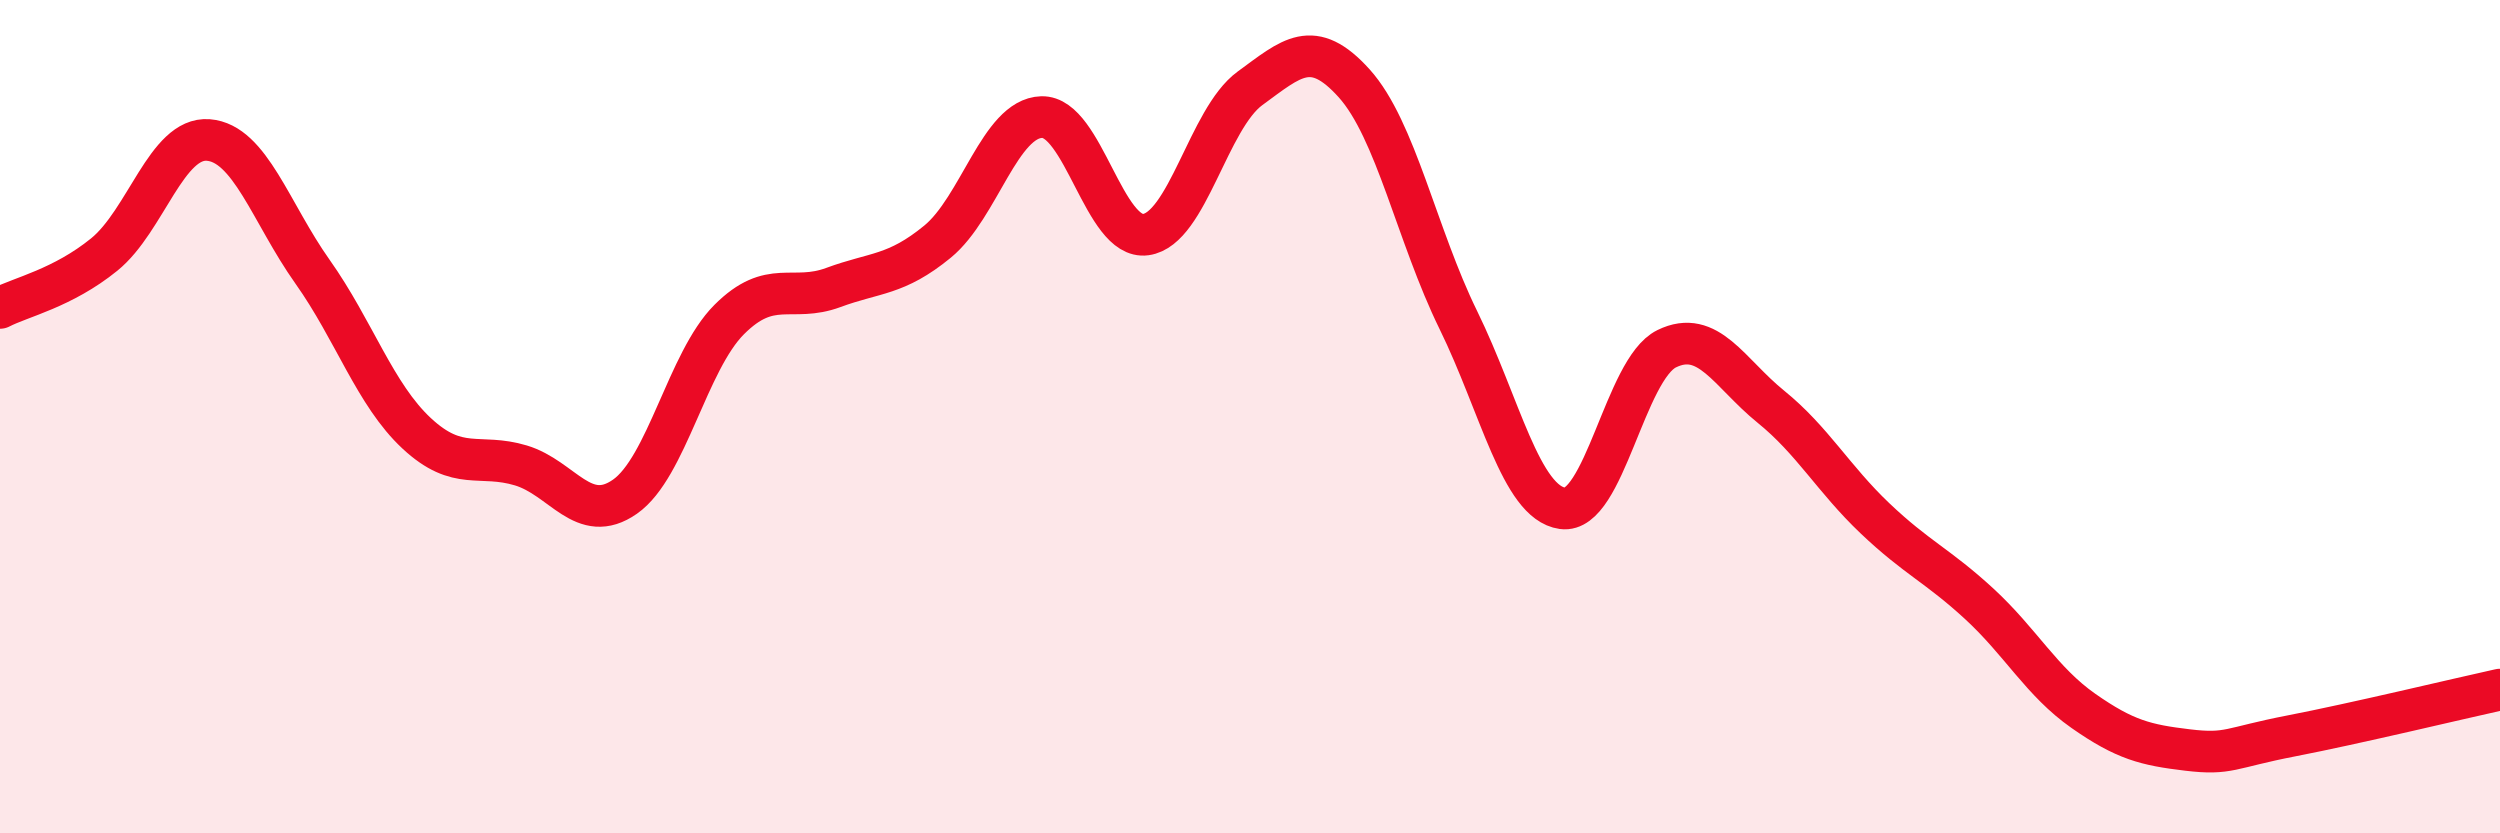
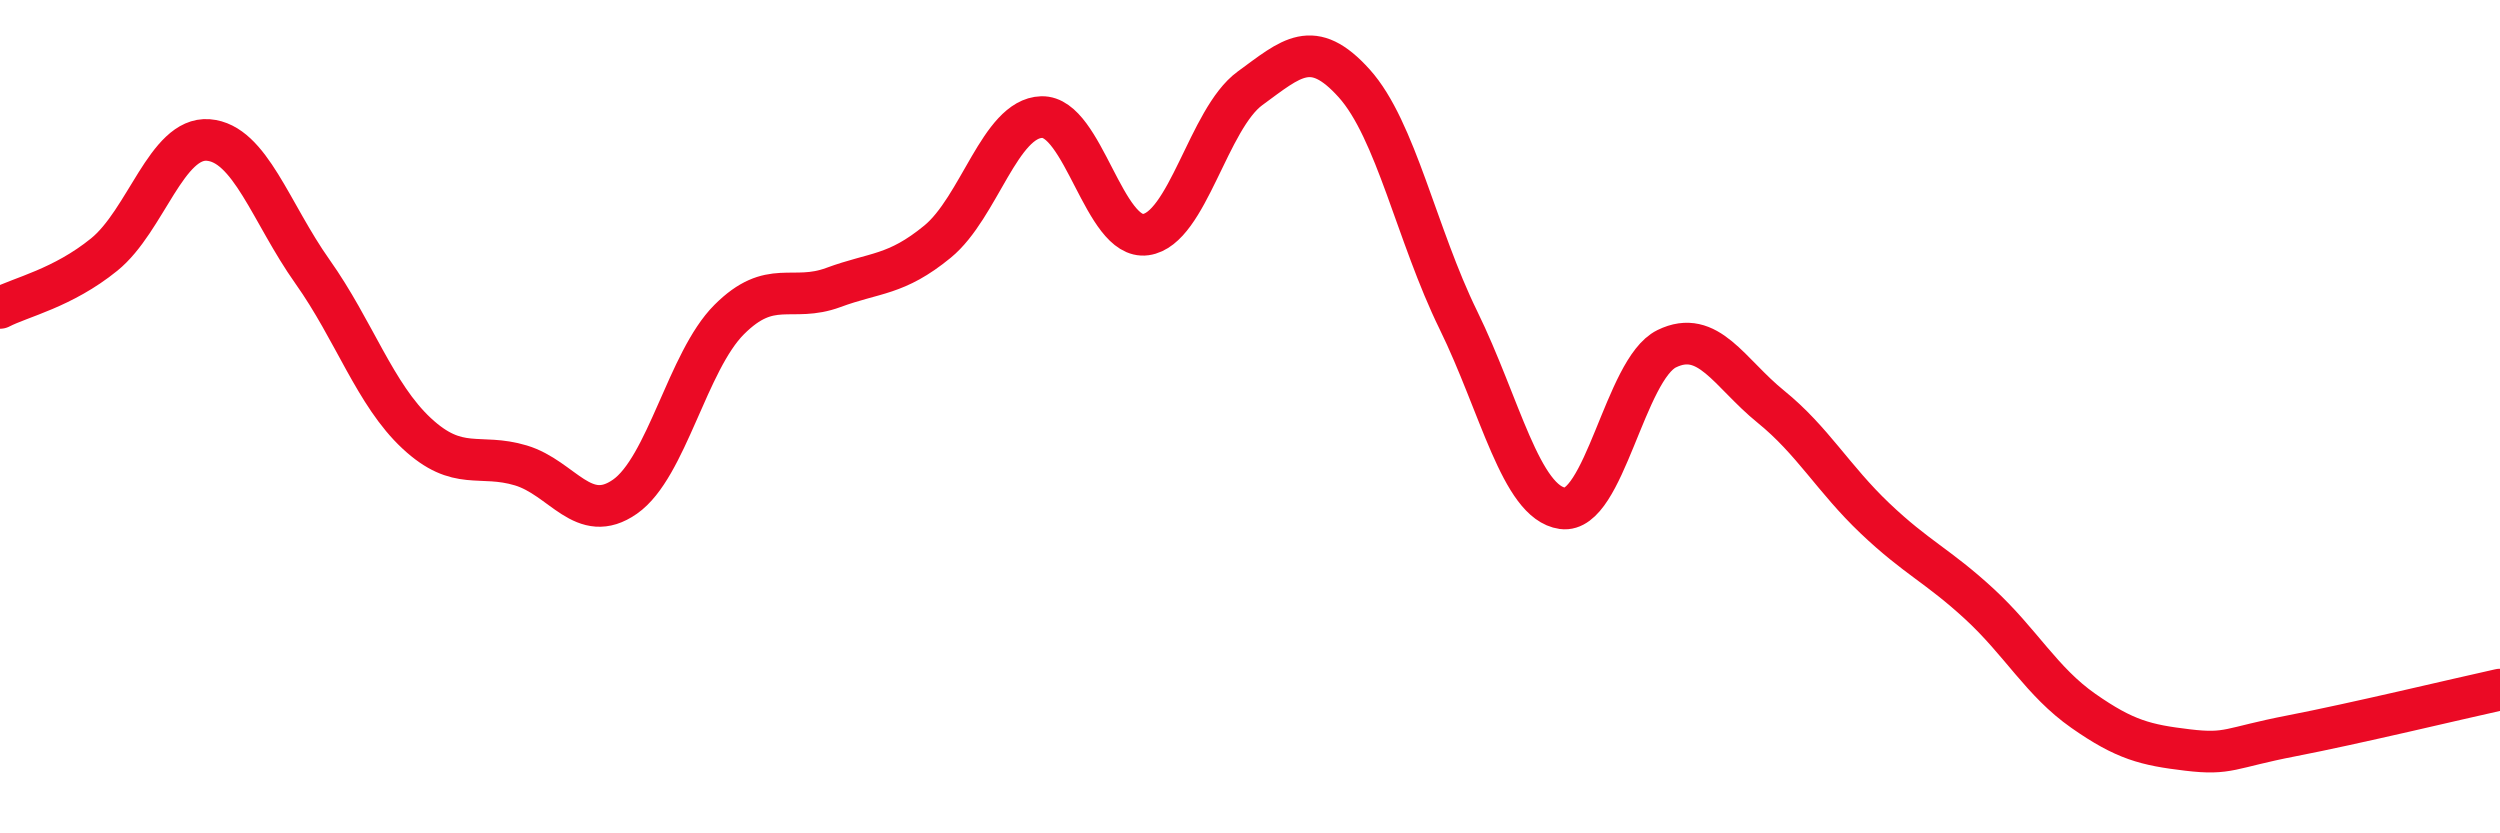
<svg xmlns="http://www.w3.org/2000/svg" width="60" height="20" viewBox="0 0 60 20">
-   <path d="M 0,7.39 C 0.5,7.13 1.5,6.92 2.5,6.11 C 3.5,5.3 4,3.28 5,3.36 C 6,3.44 6.5,5.11 7.5,6.52 C 8.5,7.93 9,9.47 10,10.4 C 11,11.33 11.5,10.87 12.5,11.17 C 13.5,11.47 14,12.62 15,11.92 C 16,11.22 16.5,8.67 17.5,7.67 C 18.5,6.67 19,7.27 20,6.9 C 21,6.53 21.5,6.62 22.5,5.8 C 23.5,4.98 24,2.84 25,2.81 C 26,2.78 26.5,5.77 27.5,5.63 C 28.5,5.49 29,2.85 30,2.12 C 31,1.39 31.5,0.89 32.5,2 C 33.5,3.11 34,5.64 35,7.68 C 36,9.72 36.5,12.06 37.5,12.2 C 38.5,12.34 39,8.86 40,8.37 C 41,7.88 41.5,8.95 42.5,9.76 C 43.5,10.57 44,11.49 45,12.44 C 46,13.39 46.5,13.57 47.5,14.49 C 48.5,15.41 49,16.36 50,17.06 C 51,17.76 51.5,17.88 52.5,18 C 53.5,18.12 53.5,17.95 55,17.66 C 56.5,17.37 59,16.77 60,16.55L60 20L0 20Z" fill="#EB0A25" opacity="0.1" stroke-linecap="round" stroke-linejoin="round" />
  <path d="M 0,7.39 C 0.5,7.13 1.5,6.92 2.5,6.11 C 3.5,5.3 4,3.28 5,3.36 C 6,3.44 6.5,5.11 7.5,6.52 C 8.5,7.93 9,9.47 10,10.4 C 11,11.33 11.5,10.87 12.5,11.17 C 13.5,11.47 14,12.62 15,11.92 C 16,11.22 16.5,8.67 17.5,7.67 C 18.5,6.67 19,7.27 20,6.9 C 21,6.53 21.5,6.62 22.5,5.8 C 23.5,4.98 24,2.84 25,2.81 C 26,2.78 26.5,5.77 27.5,5.63 C 28.5,5.49 29,2.85 30,2.12 C 31,1.39 31.5,0.89 32.5,2 C 33.5,3.11 34,5.64 35,7.68 C 36,9.72 36.5,12.06 37.5,12.2 C 38.5,12.34 39,8.86 40,8.37 C 41,7.88 41.5,8.95 42.5,9.76 C 43.5,10.57 44,11.49 45,12.44 C 46,13.39 46.5,13.57 47.5,14.49 C 48.5,15.41 49,16.36 50,17.06 C 51,17.76 51.5,17.88 52.5,18 C 53.5,18.12 53.5,17.95 55,17.66 C 56.5,17.37 59,16.77 60,16.55" stroke="#EB0A25" stroke-width="1" fill="none" stroke-linecap="round" stroke-linejoin="round" />
</svg>